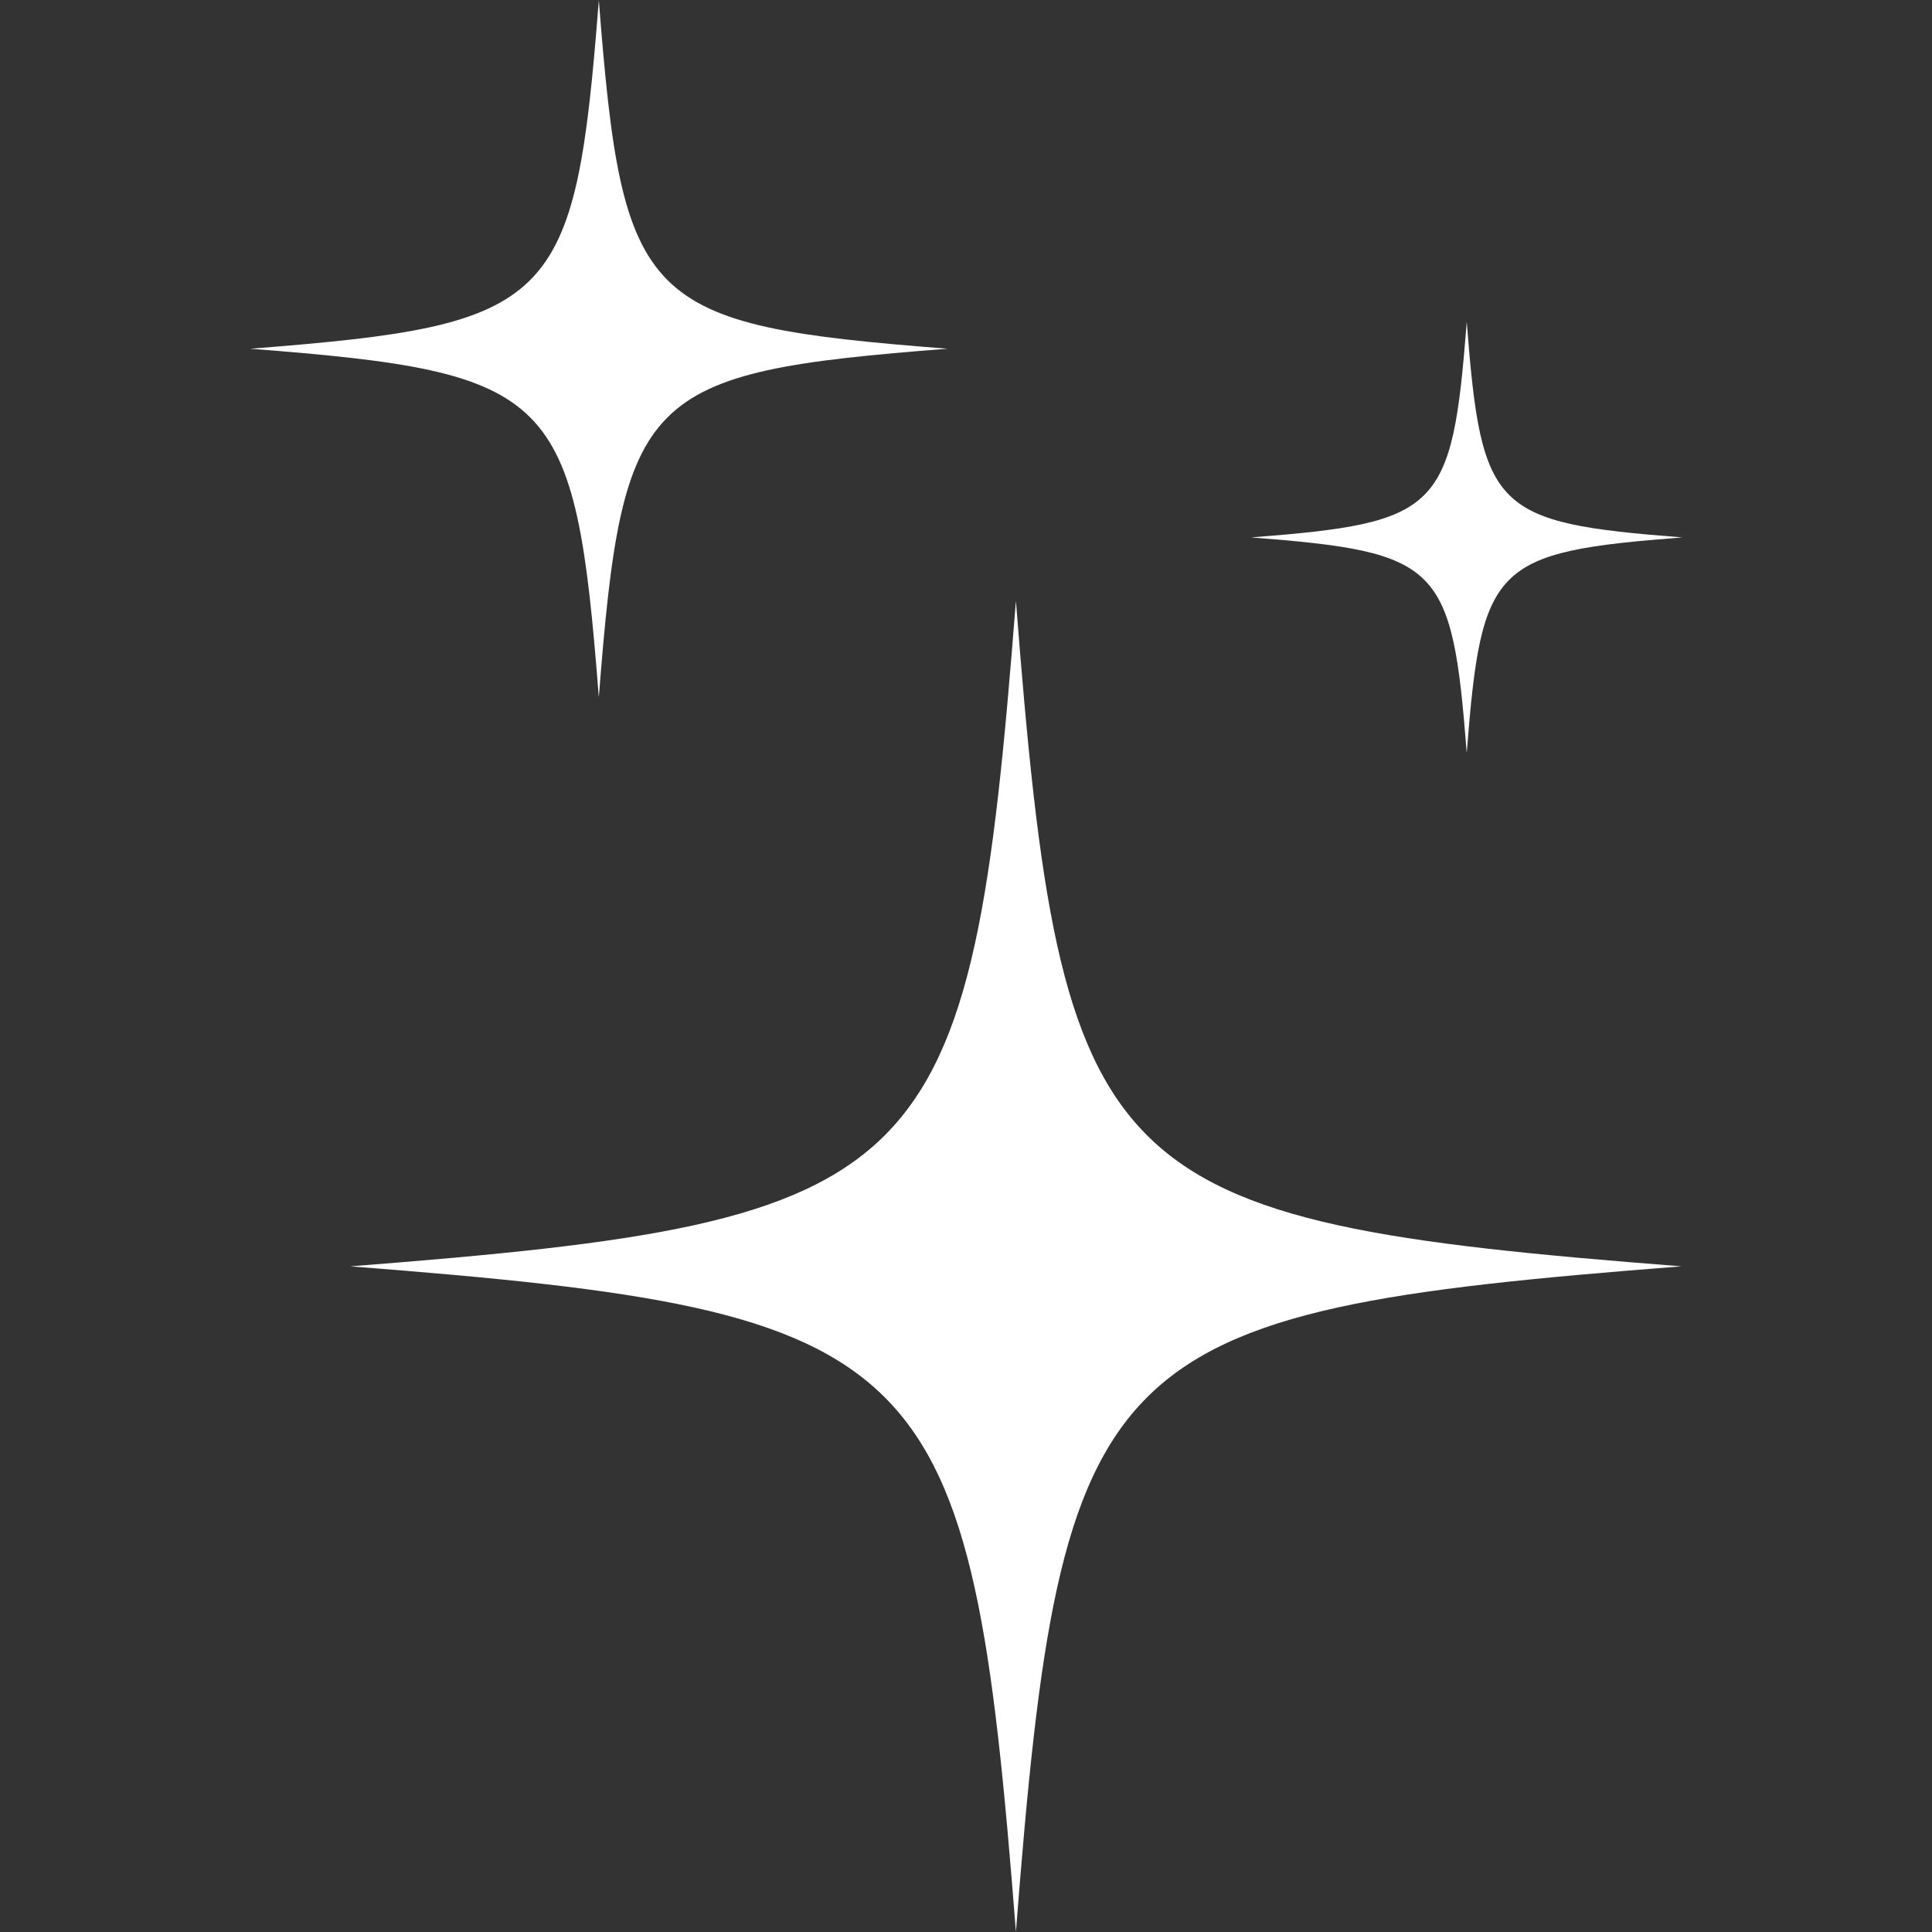
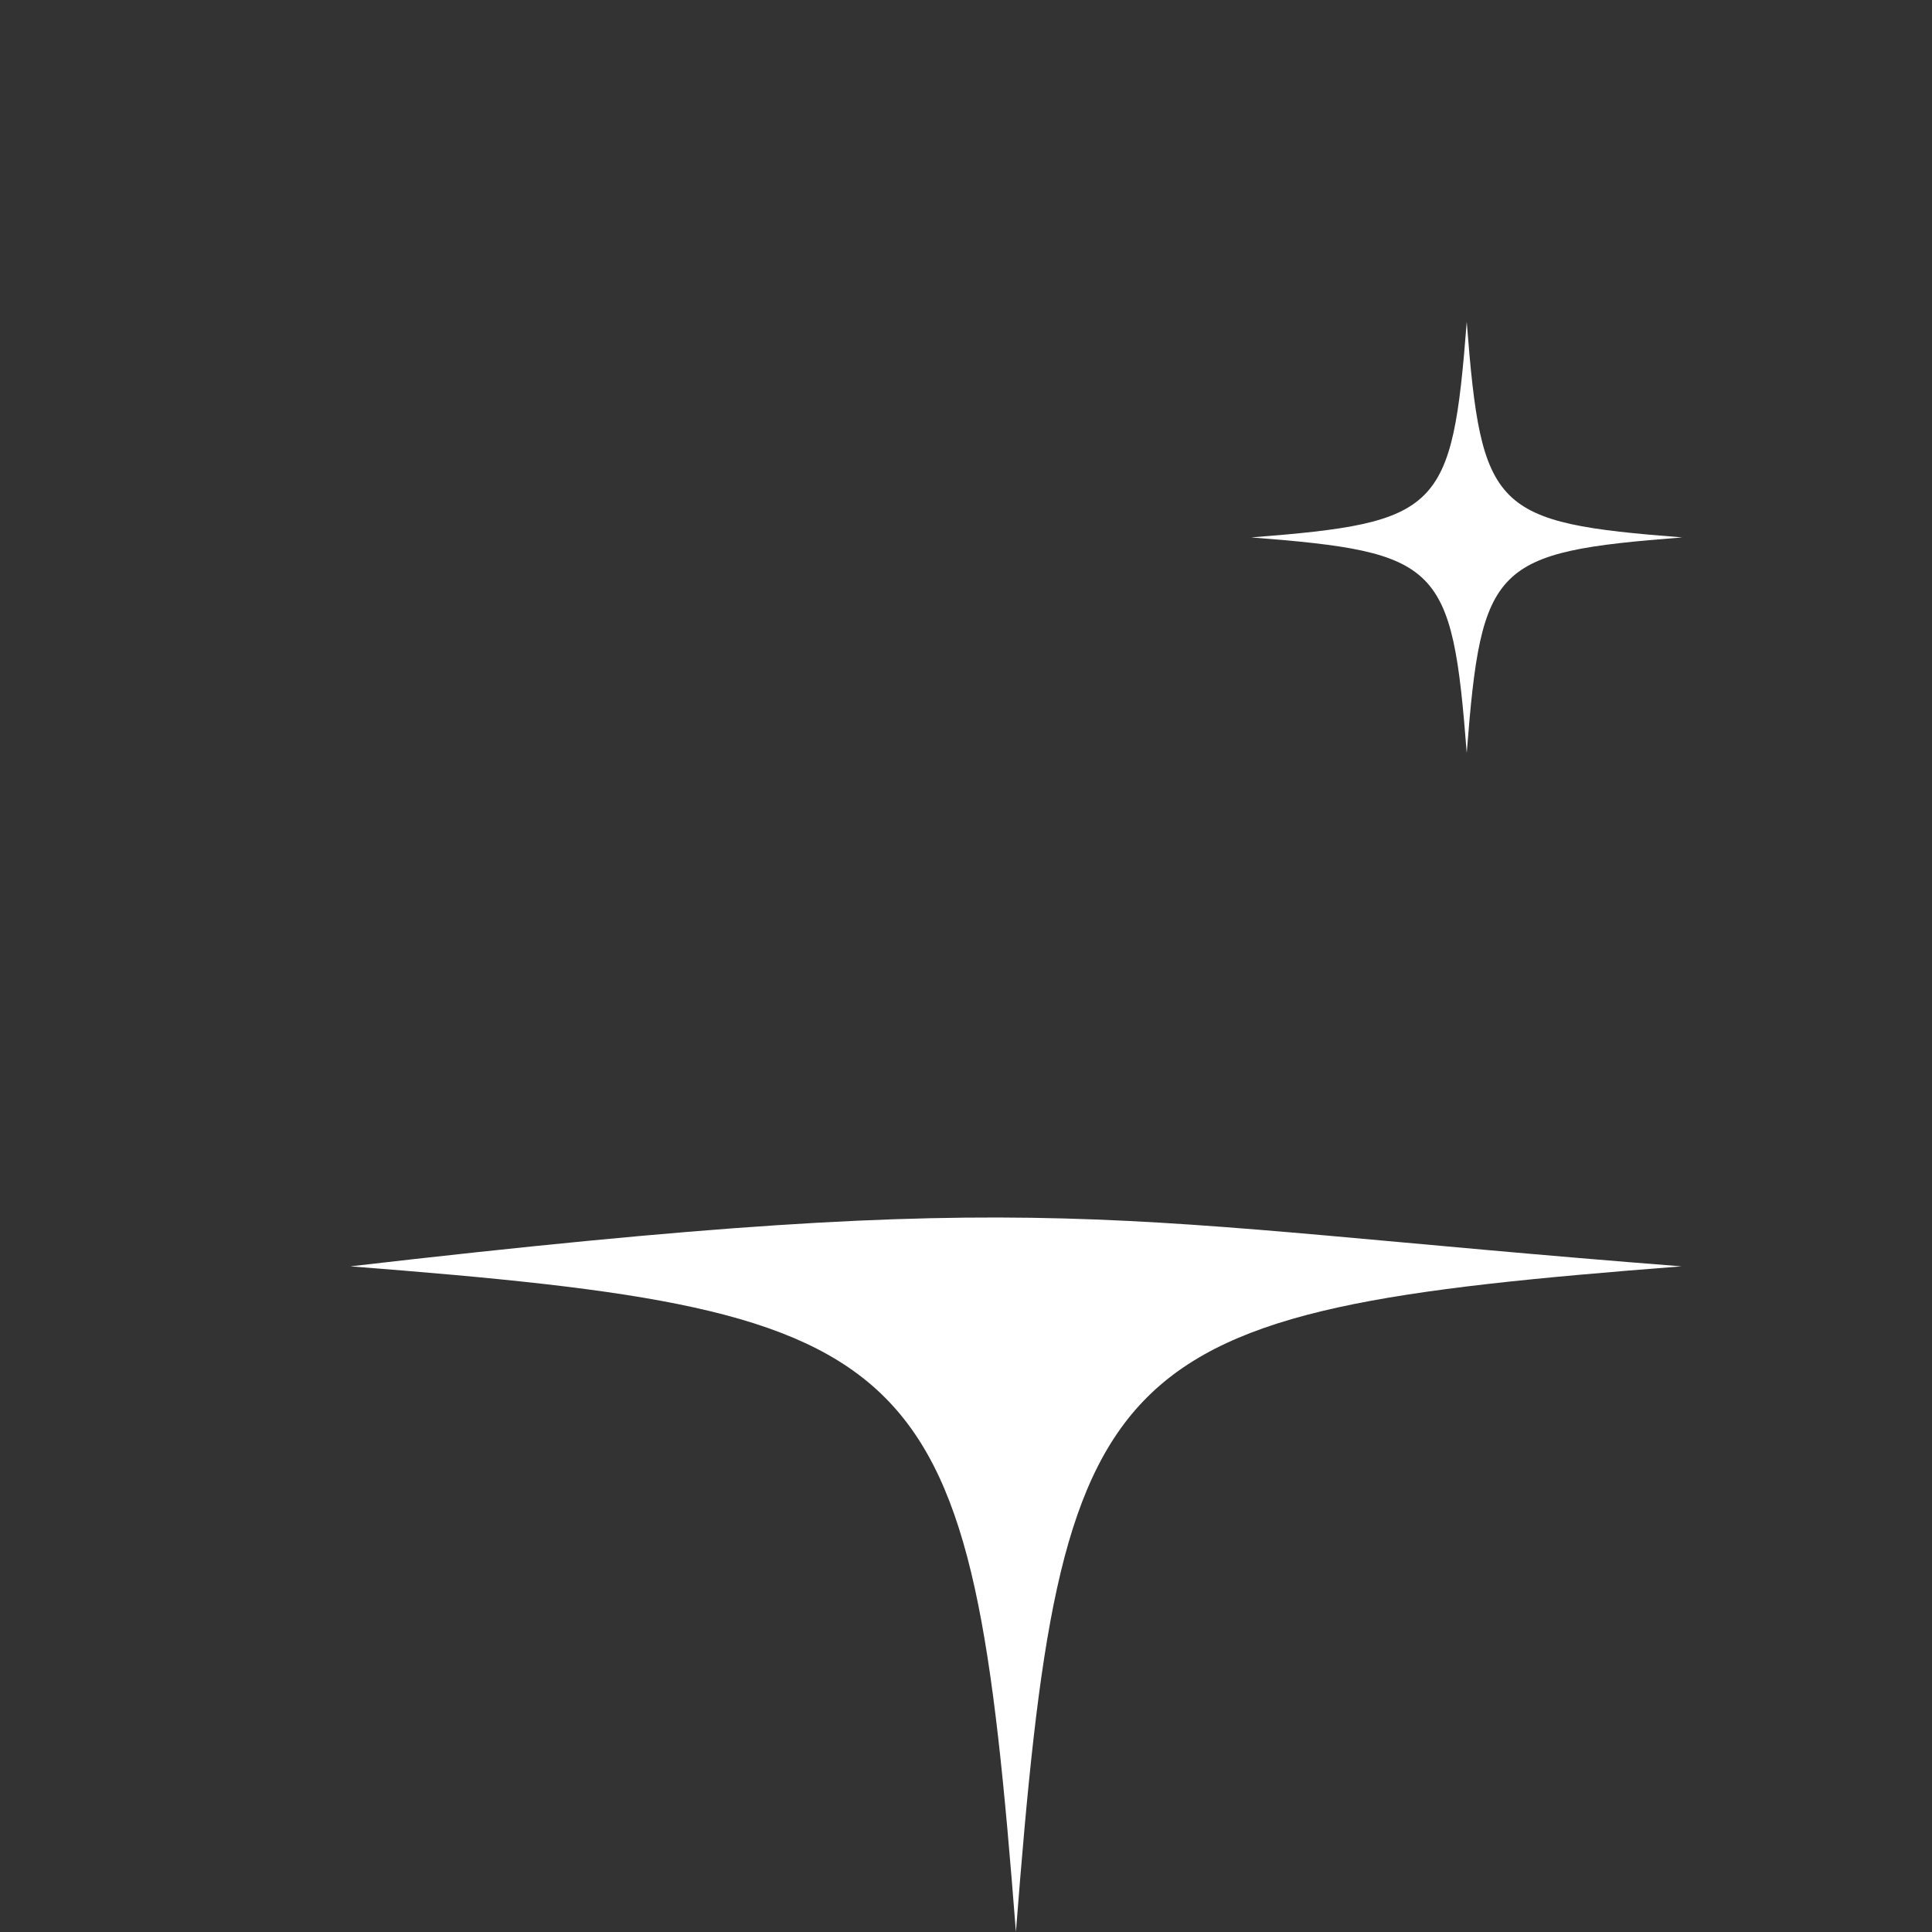
<svg xmlns="http://www.w3.org/2000/svg" width="1080" zoomAndPan="magnify" viewBox="0 0 810 810" height="1080" preserveAspectRatio="xMidYMid meet" version="1.0">
  <rect x="0" y="0" width="810" height="810" fill="#333333" stroke="none" />
  <defs>
    <clipPath id="2dd6f76553">
      <path d="M 104.625 0 L 398 0 L 398 293 L 104.625 293 Z M 104.625 0 " clip-rule="nonzero" />
    </clipPath>
    <clipPath id="70f2b57a91">
      <path d="M 524 134 L 705.375 134 L 705.375 316 L 524 316 Z M 524 134 " clip-rule="nonzero" />
    </clipPath>
  </defs>
-   <path fill="#ffffff" d="M 704.957 530.918 C 460.41 549.961 444.969 565.402 425.926 809.945 C 406.875 565.402 391.434 549.961 146.898 530.918 C 391.434 511.875 406.875 496.434 425.926 251.887 C 444.969 496.434 460.41 511.875 704.957 530.918 " fill-opacity="1" fill-rule="nonzero" />
+   <path fill="#ffffff" d="M 704.957 530.918 C 460.41 549.961 444.969 565.402 425.926 809.945 C 406.875 565.402 391.434 549.961 146.898 530.918 C 444.969 496.434 460.41 511.875 704.957 530.918 " fill-opacity="1" fill-rule="nonzero" />
  <g clip-path="url(#2dd6f76553)">
-     <path fill="#ffffff" d="M 397.219 146.203 C 269.129 156.18 261.035 164.273 251.059 292.363 C 241.082 164.273 233 156.18 104.91 146.203 C 233 136.227 241.082 128.145 251.059 0.055 C 261.035 128.145 269.129 136.227 397.219 146.203 " fill-opacity="1" fill-rule="nonzero" />
-   </g>
+     </g>
  <g clip-path="url(#70f2b57a91)">
    <path fill="#ffffff" d="M 705.305 225.316 C 626.102 231.48 621.102 236.48 614.938 315.676 C 608.77 236.48 603.77 231.48 524.578 225.316 C 603.77 219.141 608.77 214.148 614.938 134.945 C 621.102 214.148 626.102 219.141 705.305 225.316 " fill-opacity="1" fill-rule="nonzero" />
  </g>
</svg>